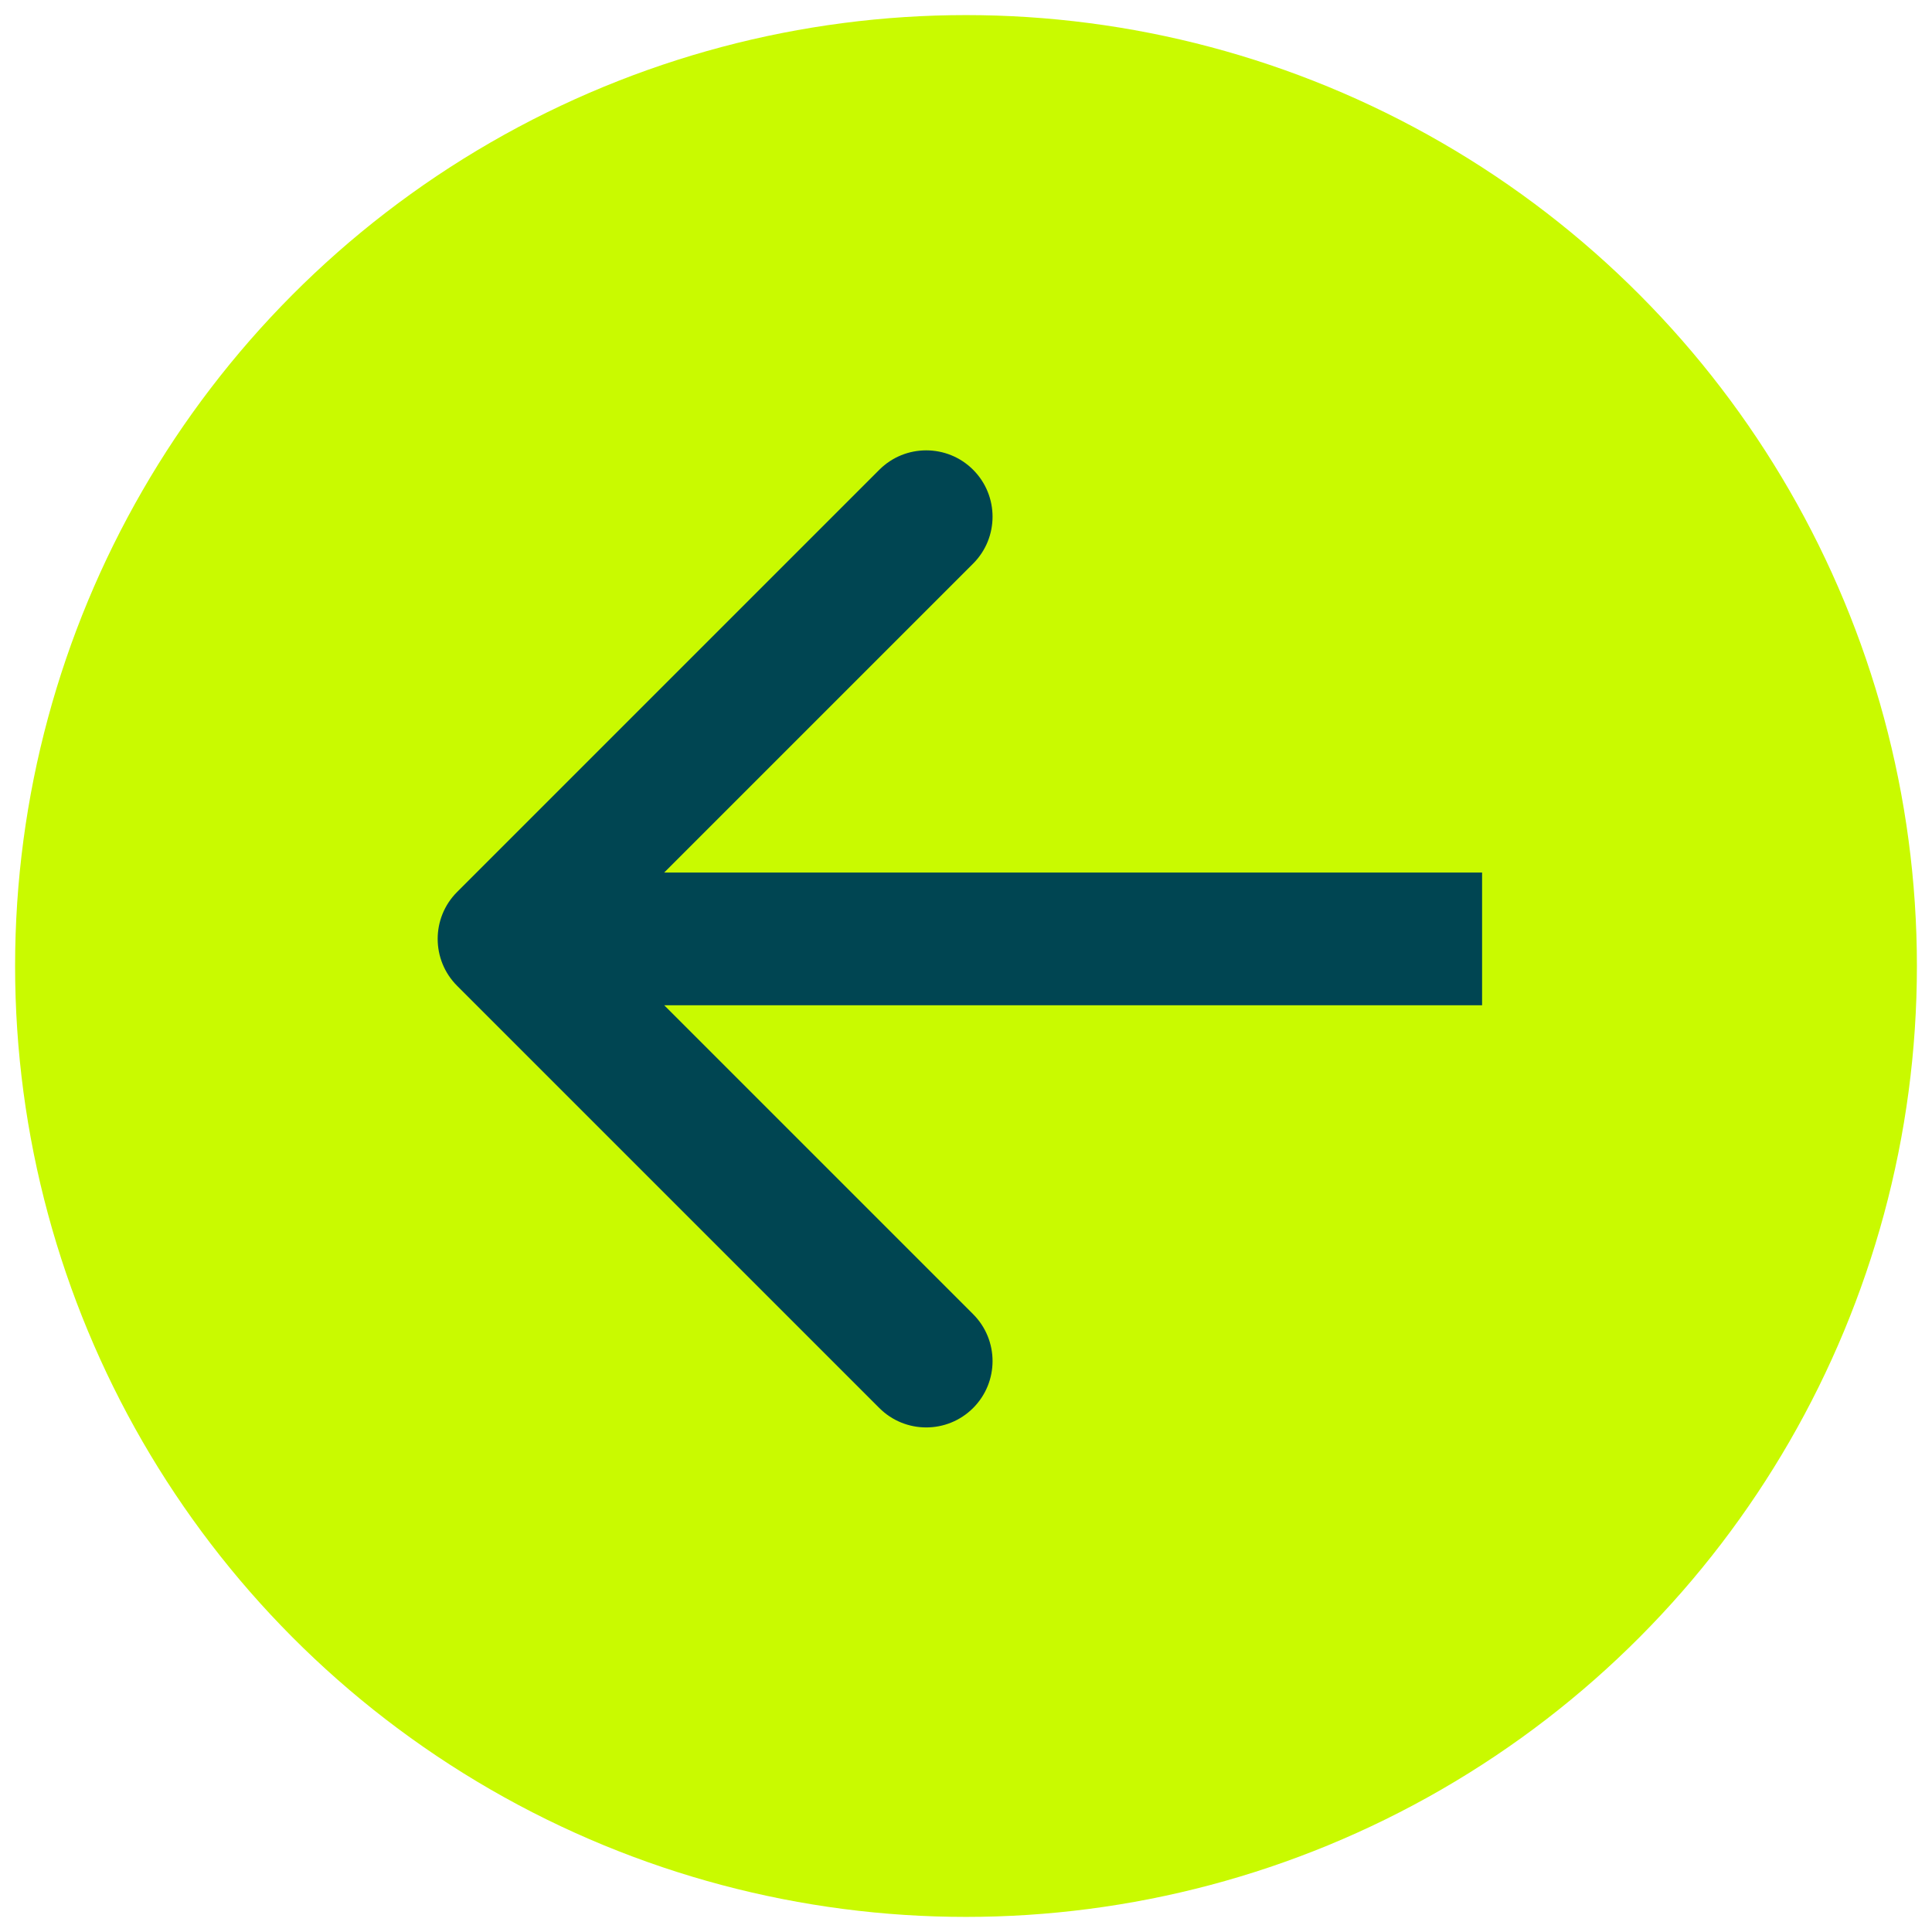
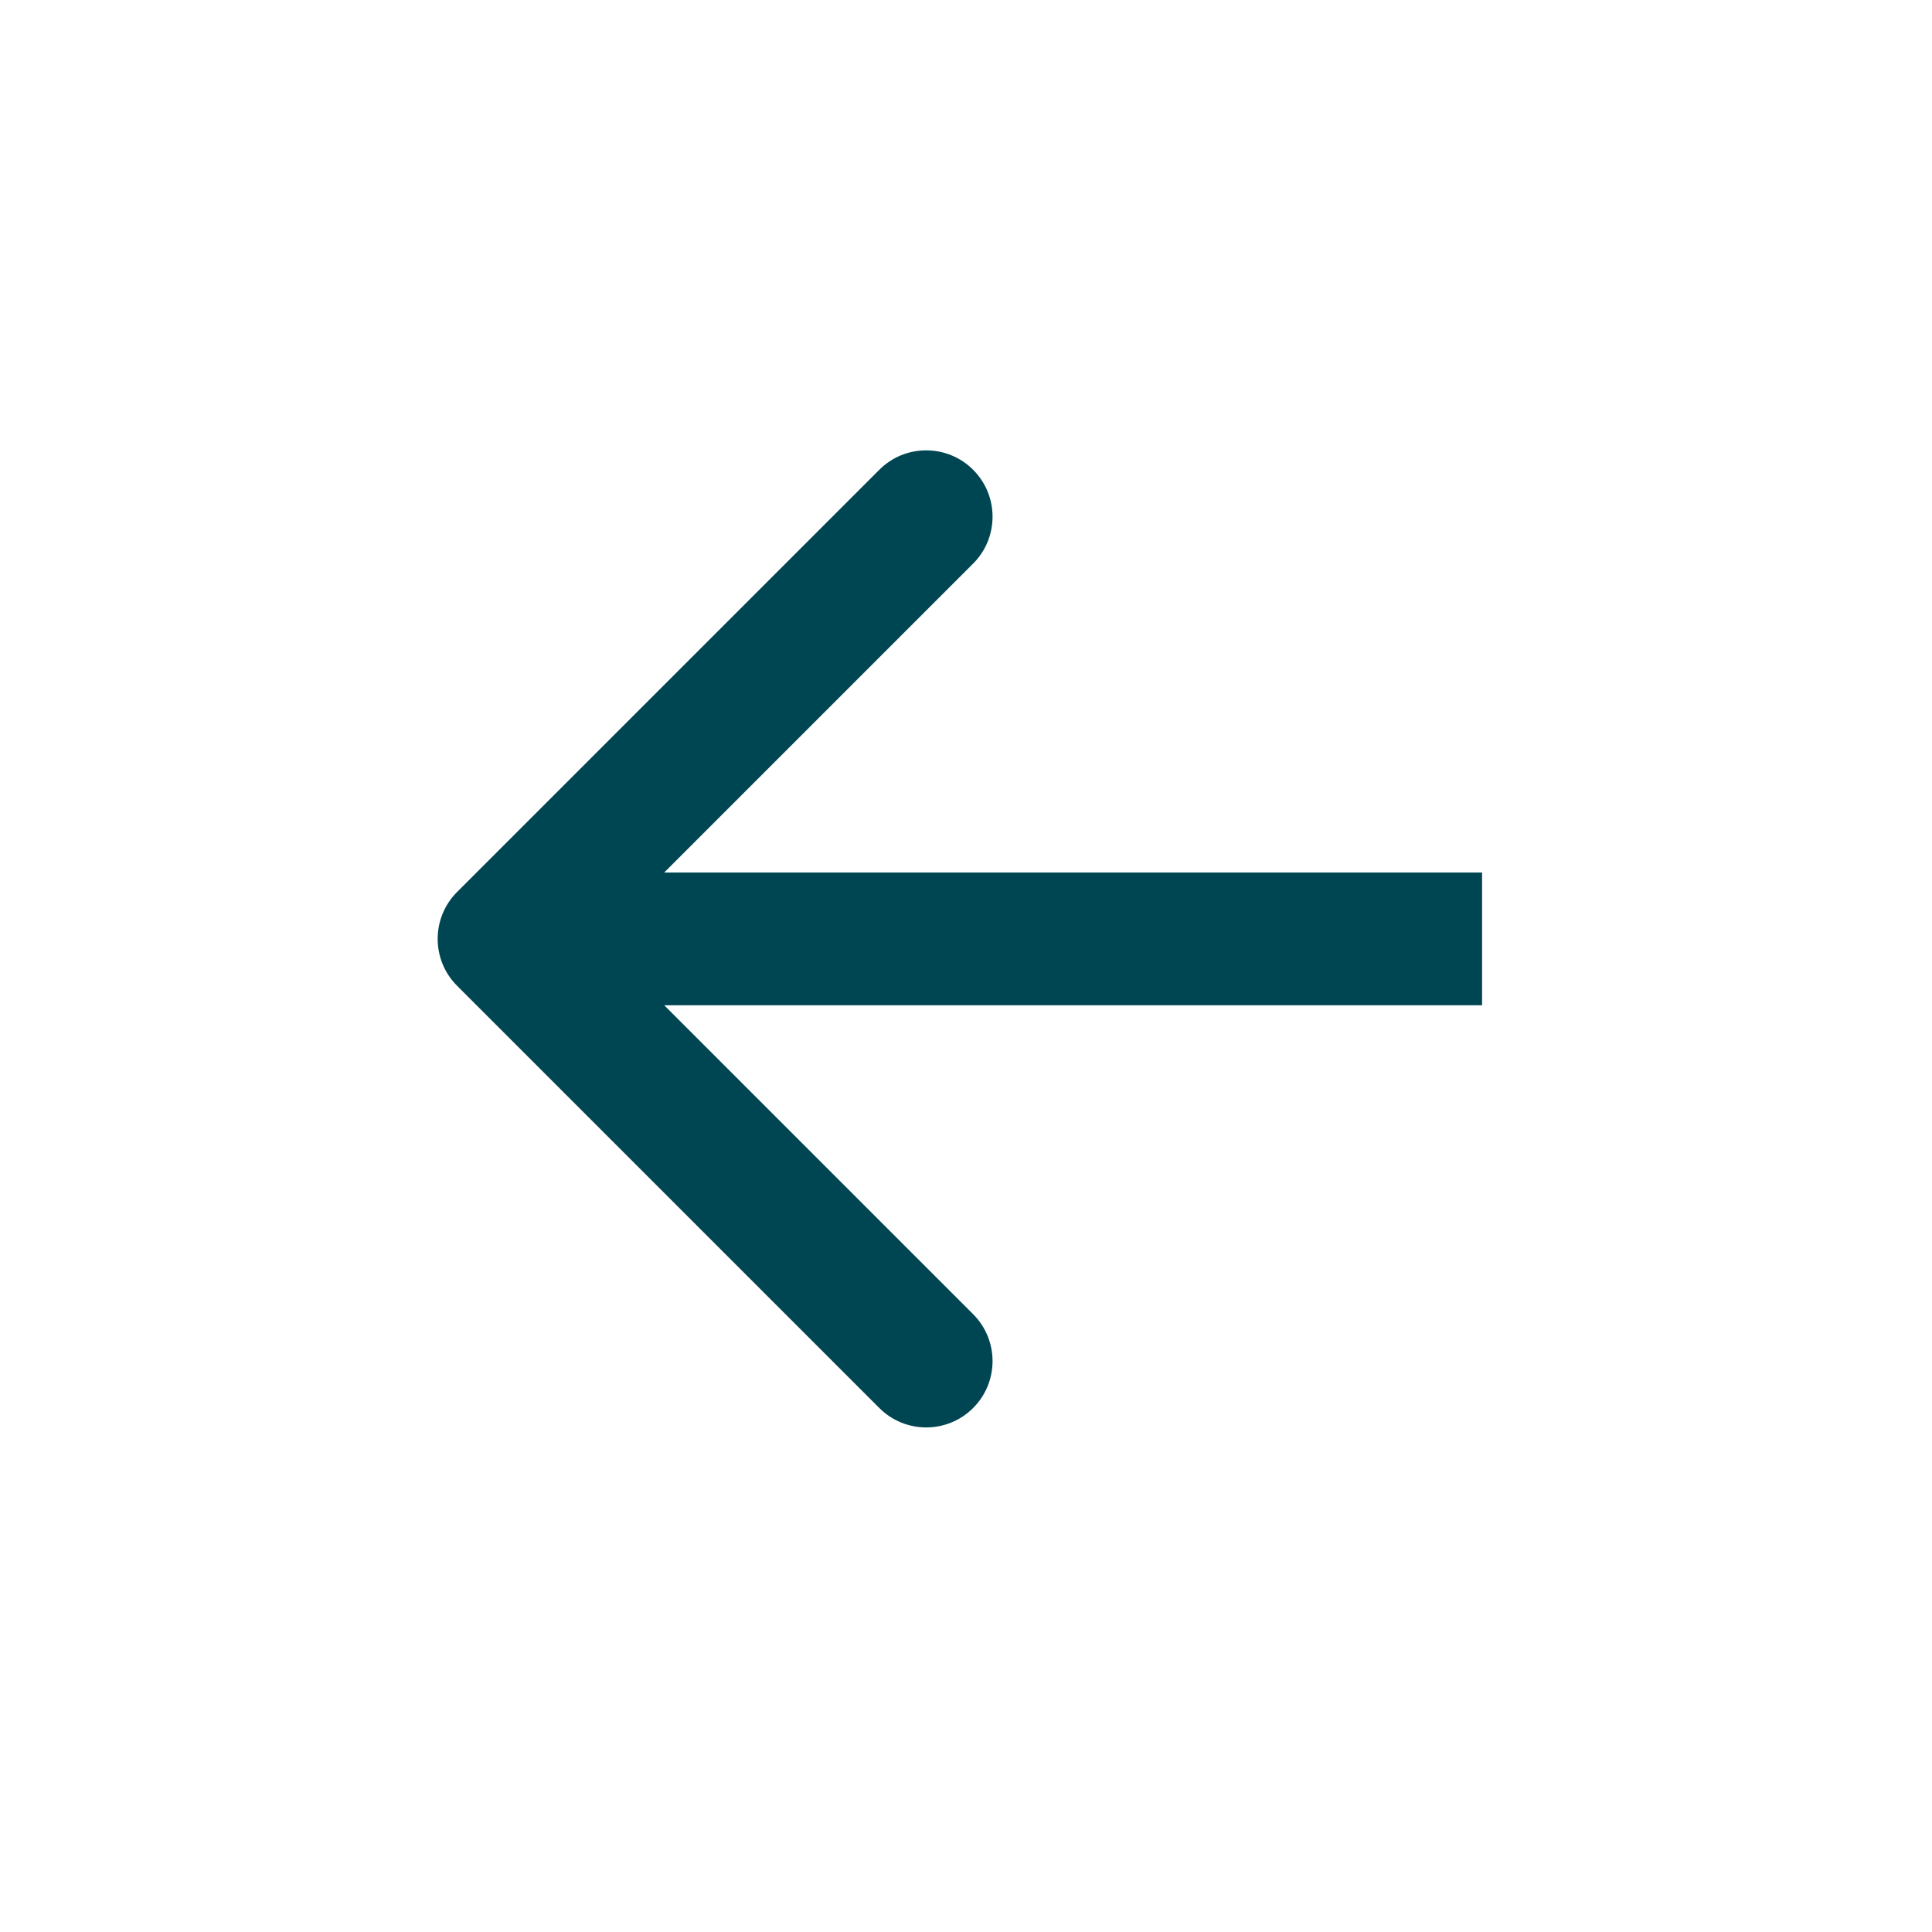
<svg xmlns="http://www.w3.org/2000/svg" width="64" height="64" viewBox="0 0 64 64" fill="none">
-   <circle cx="32" cy="32" r="31.5" fill="#C9FA00" />
  <path d="M15.142 29.548C14.284 30.406 14.284 31.798 15.142 32.656L29.128 46.642C29.986 47.5 31.378 47.5 32.236 46.642C33.094 45.783 33.094 44.392 32.236 43.534L19.804 31.102L32.236 18.67C33.094 17.812 33.094 16.42 32.236 15.562C31.378 14.704 29.986 14.704 29.128 15.562L15.142 29.548ZM49.096 28.904L16.696 28.904V33.3H49.096V28.904Z" fill="#004552" />
</svg>